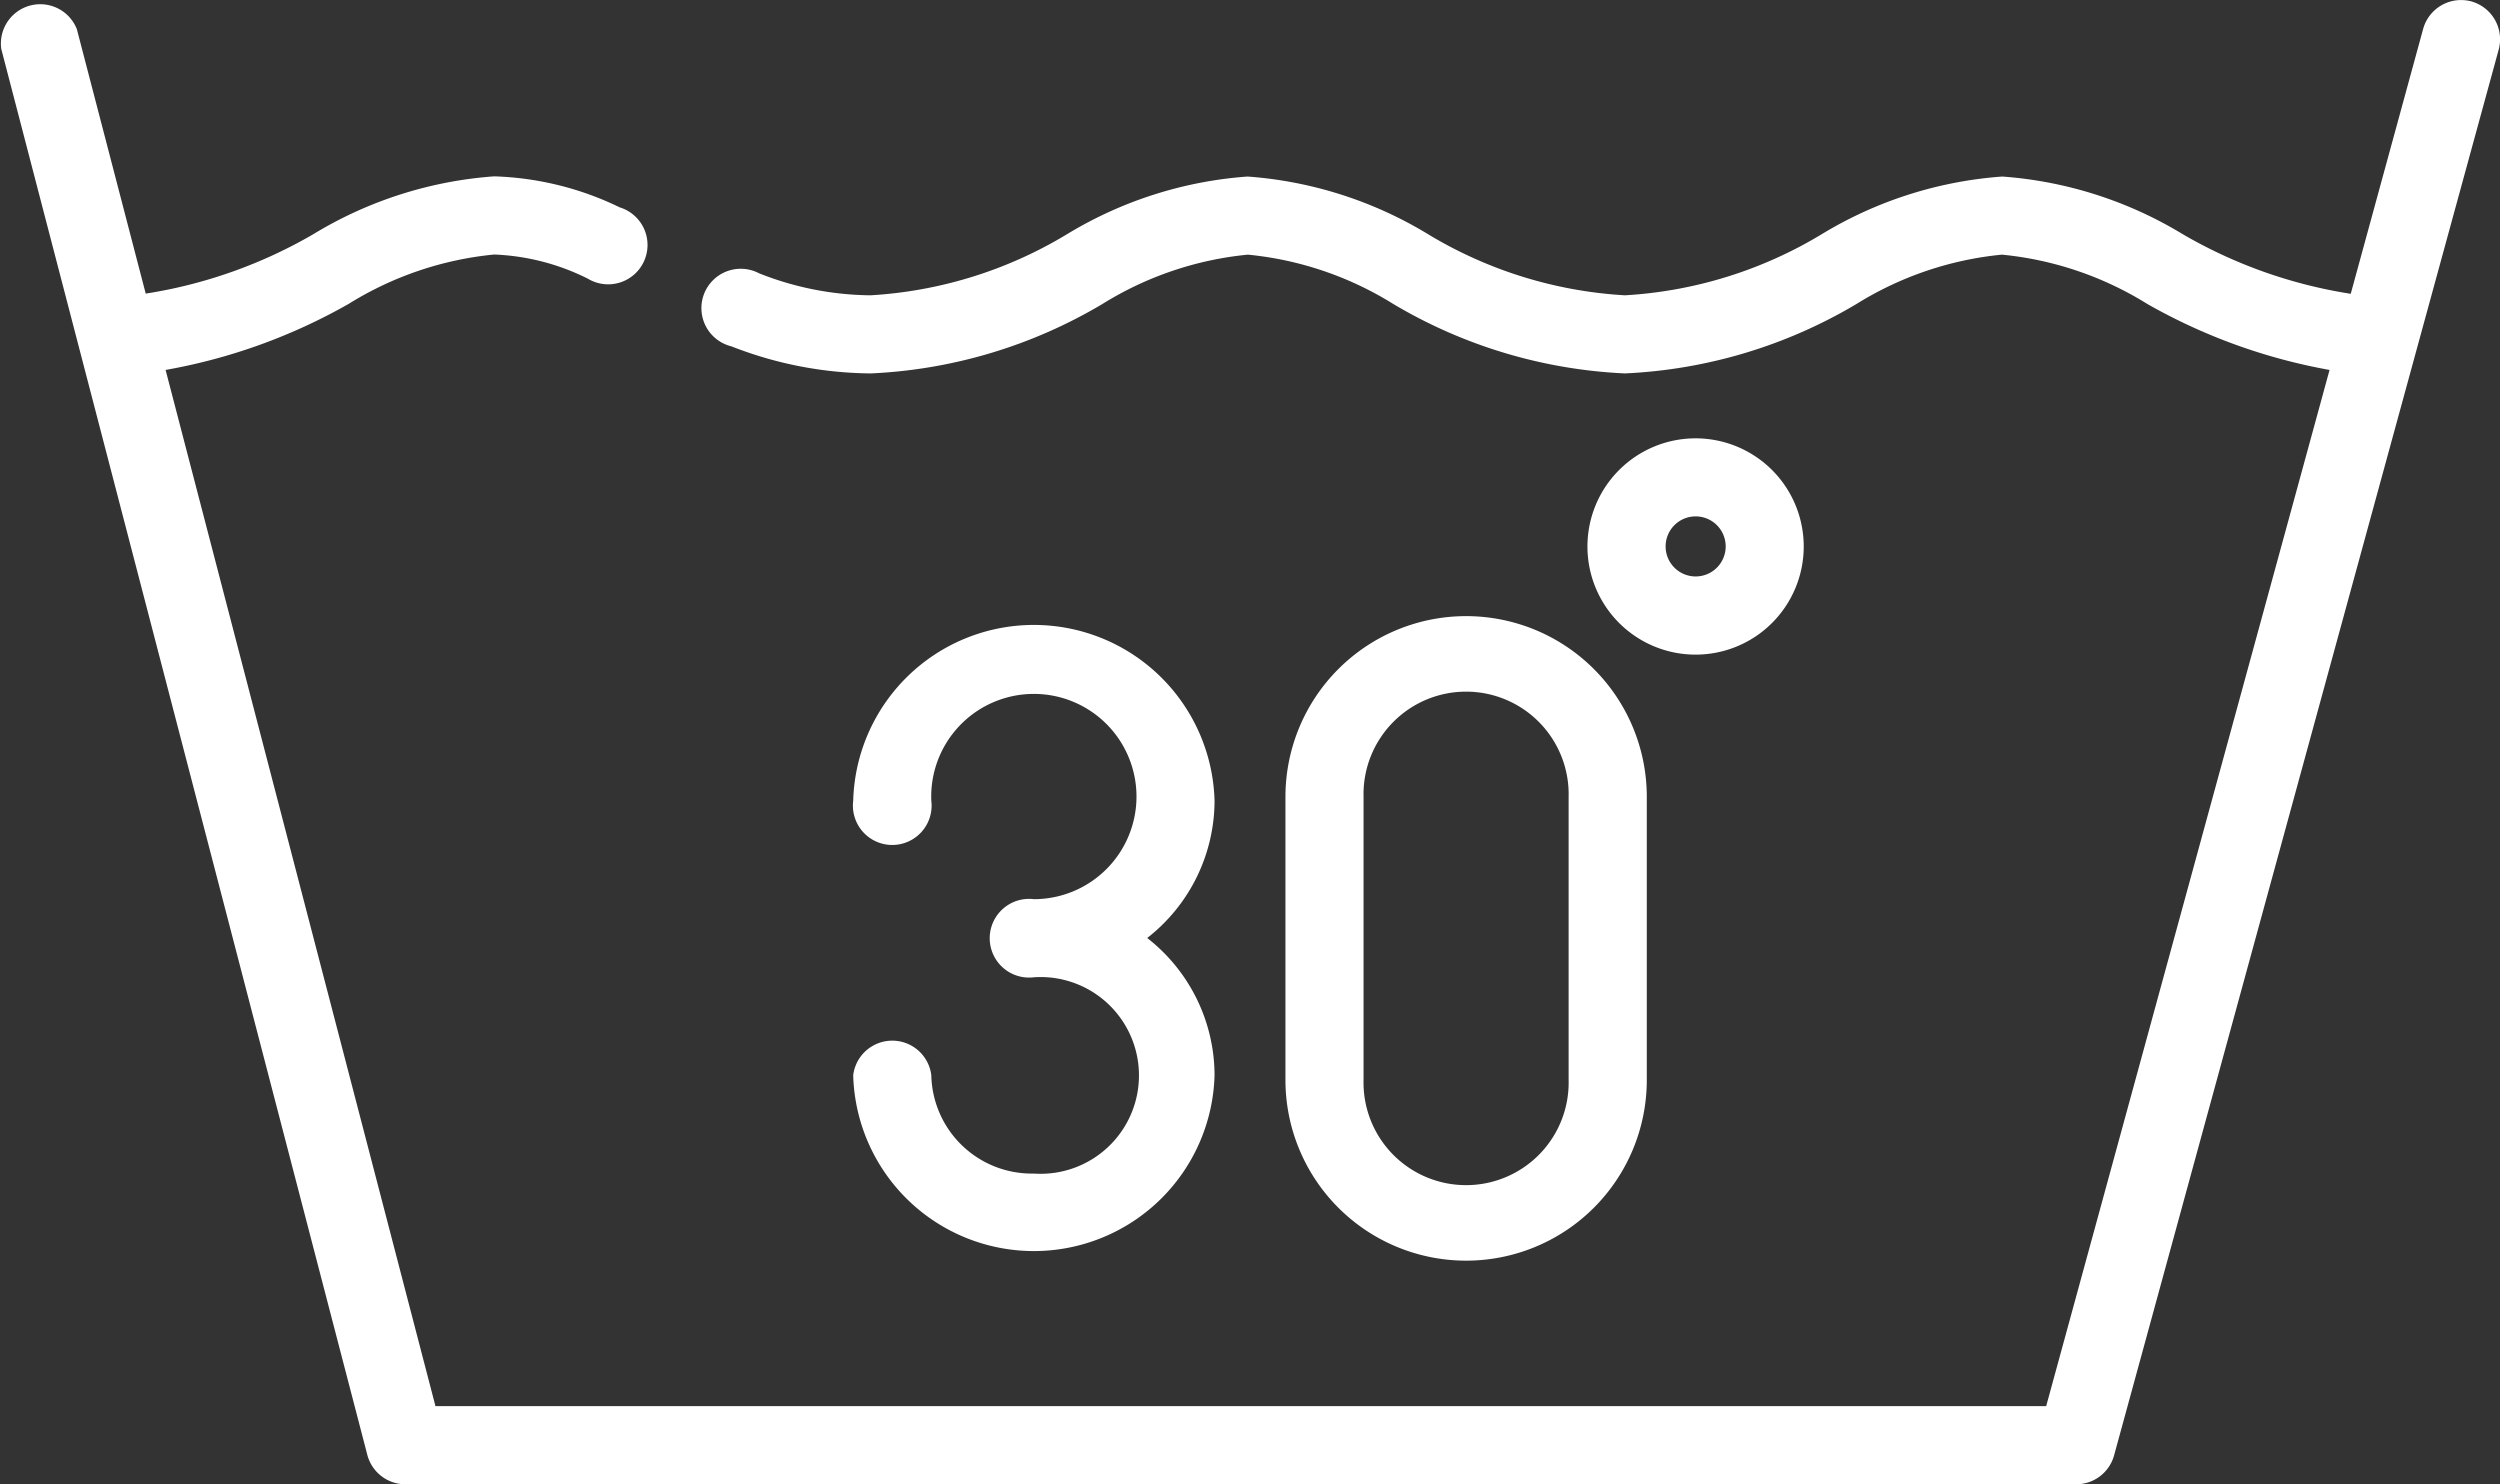
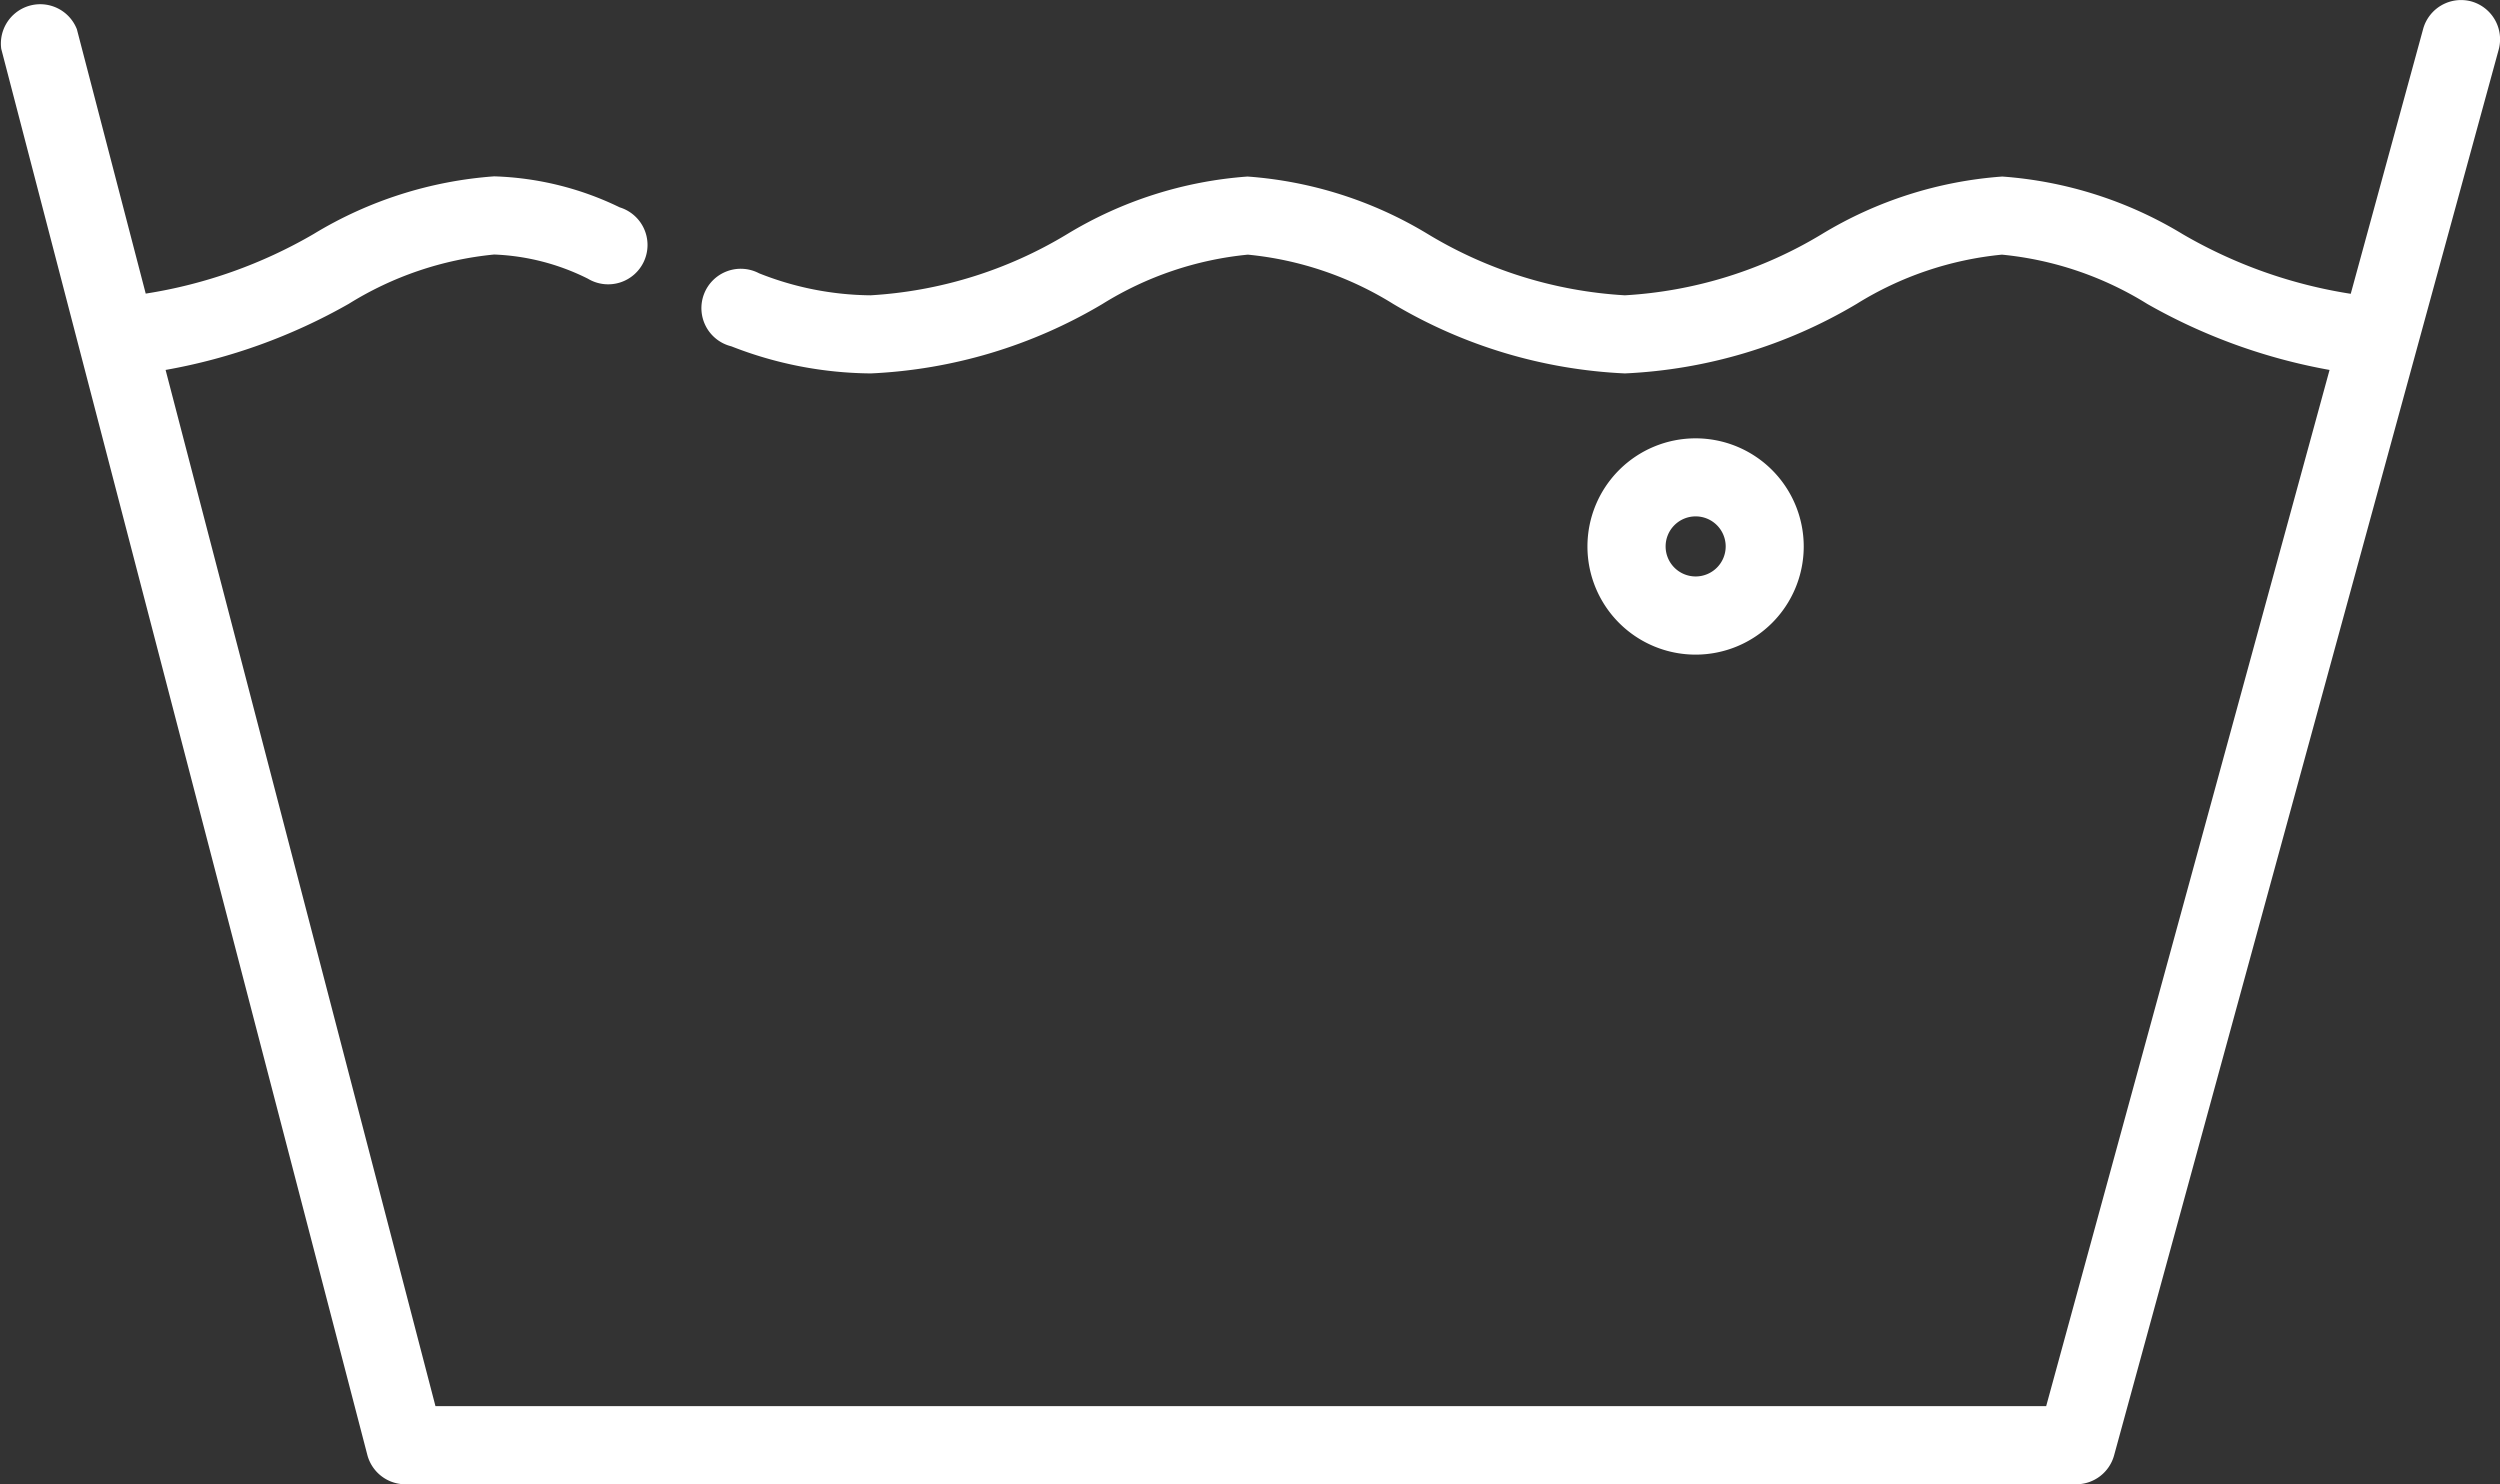
<svg xmlns="http://www.w3.org/2000/svg" width="38.121" height="22.634" viewBox="0 0 38.121 22.634">
  <rect x="0" y="0" width="38.121" height="22.634" fill="#333333" stroke="none" />
  <g id="degrees" transform="translate(0.002 -103.998)">
    <path id="Pfad_141" data-name="Pfad 141" d="M37.68,104.019a.6.6,0,0,0-.732.417l-1.105,4.042a7.33,7.33,0,0,1-2.56-.908,6.152,6.152,0,0,0-2.754-.88,6.152,6.152,0,0,0-2.754.88,6.525,6.525,0,0,1-3,.931,6.526,6.526,0,0,1-3-.931,6.152,6.152,0,0,0-2.754-.88,6.154,6.154,0,0,0-2.754.88,6.523,6.523,0,0,1-2.995.931,4.7,4.7,0,0,1-1.7-.336.6.6,0,1,0-.422,1.114,5.928,5.928,0,0,0,2.127.413,7.575,7.575,0,0,0,3.532-1.059,5.134,5.134,0,0,1,2.217-.752,5.131,5.131,0,0,1,2.217.752,7.576,7.576,0,0,0,3.532,1.059,7.575,7.575,0,0,0,3.532-1.059,5.134,5.134,0,0,1,2.217-.752,5.132,5.132,0,0,1,2.217.752,8.731,8.731,0,0,0,2.779,1.006l-4.321,15.8H6.638l-4.115-15.8a8.712,8.712,0,0,0,2.793-1.008,5.133,5.133,0,0,1,2.217-.752,3.486,3.486,0,0,1,1.43.369.6.6,0,1,0,.485-1.088,4.7,4.7,0,0,0-1.915-.473,6.153,6.153,0,0,0-2.754.88,7.331,7.331,0,0,1-2.559.908L1.17,104.443a.6.6,0,0,0-1.153.3L5.6,126.186a.6.6,0,0,0,.576.445H31.659a.6.6,0,0,0,.575-.439L38.1,104.751A.6.6,0,0,0,37.68,104.019Z" transform="translate(0 0)" fill="#fff" />
-     <path id="Pfad_142" data-name="Pfad 142" d="M177.494,240.312a1.533,1.533,0,0,1-1.564-1.5.6.6,0,0,0-1.191,0,2.756,2.756,0,0,0,5.51,0,2.66,2.66,0,0,0-1.027-2.092,2.66,2.66,0,0,0,1.027-2.092,2.756,2.756,0,0,0-5.51,0,.6.6,0,1,0,1.191,0,1.565,1.565,0,1,1,1.564,1.5.6.6,0,1,0,0,1.191,1.5,1.5,0,1,1,0,2.993Z" transform="translate(-161.731 -118.419)" fill="#fff" />
    <path id="Pfad_143" data-name="Pfad 143" d="M326.762,197.058a1.649,1.649,0,1,0-1.65-1.649A1.649,1.649,0,0,0,326.762,197.058Zm0-2.108a.458.458,0,1,1-.458.458A.458.458,0,0,1,326.762,194.95Z" transform="translate(-300.908 -83.078)" fill="#fff" />
-     <path id="Pfad_144" data-name="Pfad 144" d="M263.261,232.9v4.318a2.755,2.755,0,0,0,5.51,0V232.9a2.755,2.755,0,0,0-5.51,0Zm4.318,0v4.318a1.564,1.564,0,1,1-3.127,0V232.9a1.564,1.564,0,1,1,3.127,0Z" transform="translate(-243.662 -116.752)" fill="#fff" />
  </g>
</svg>